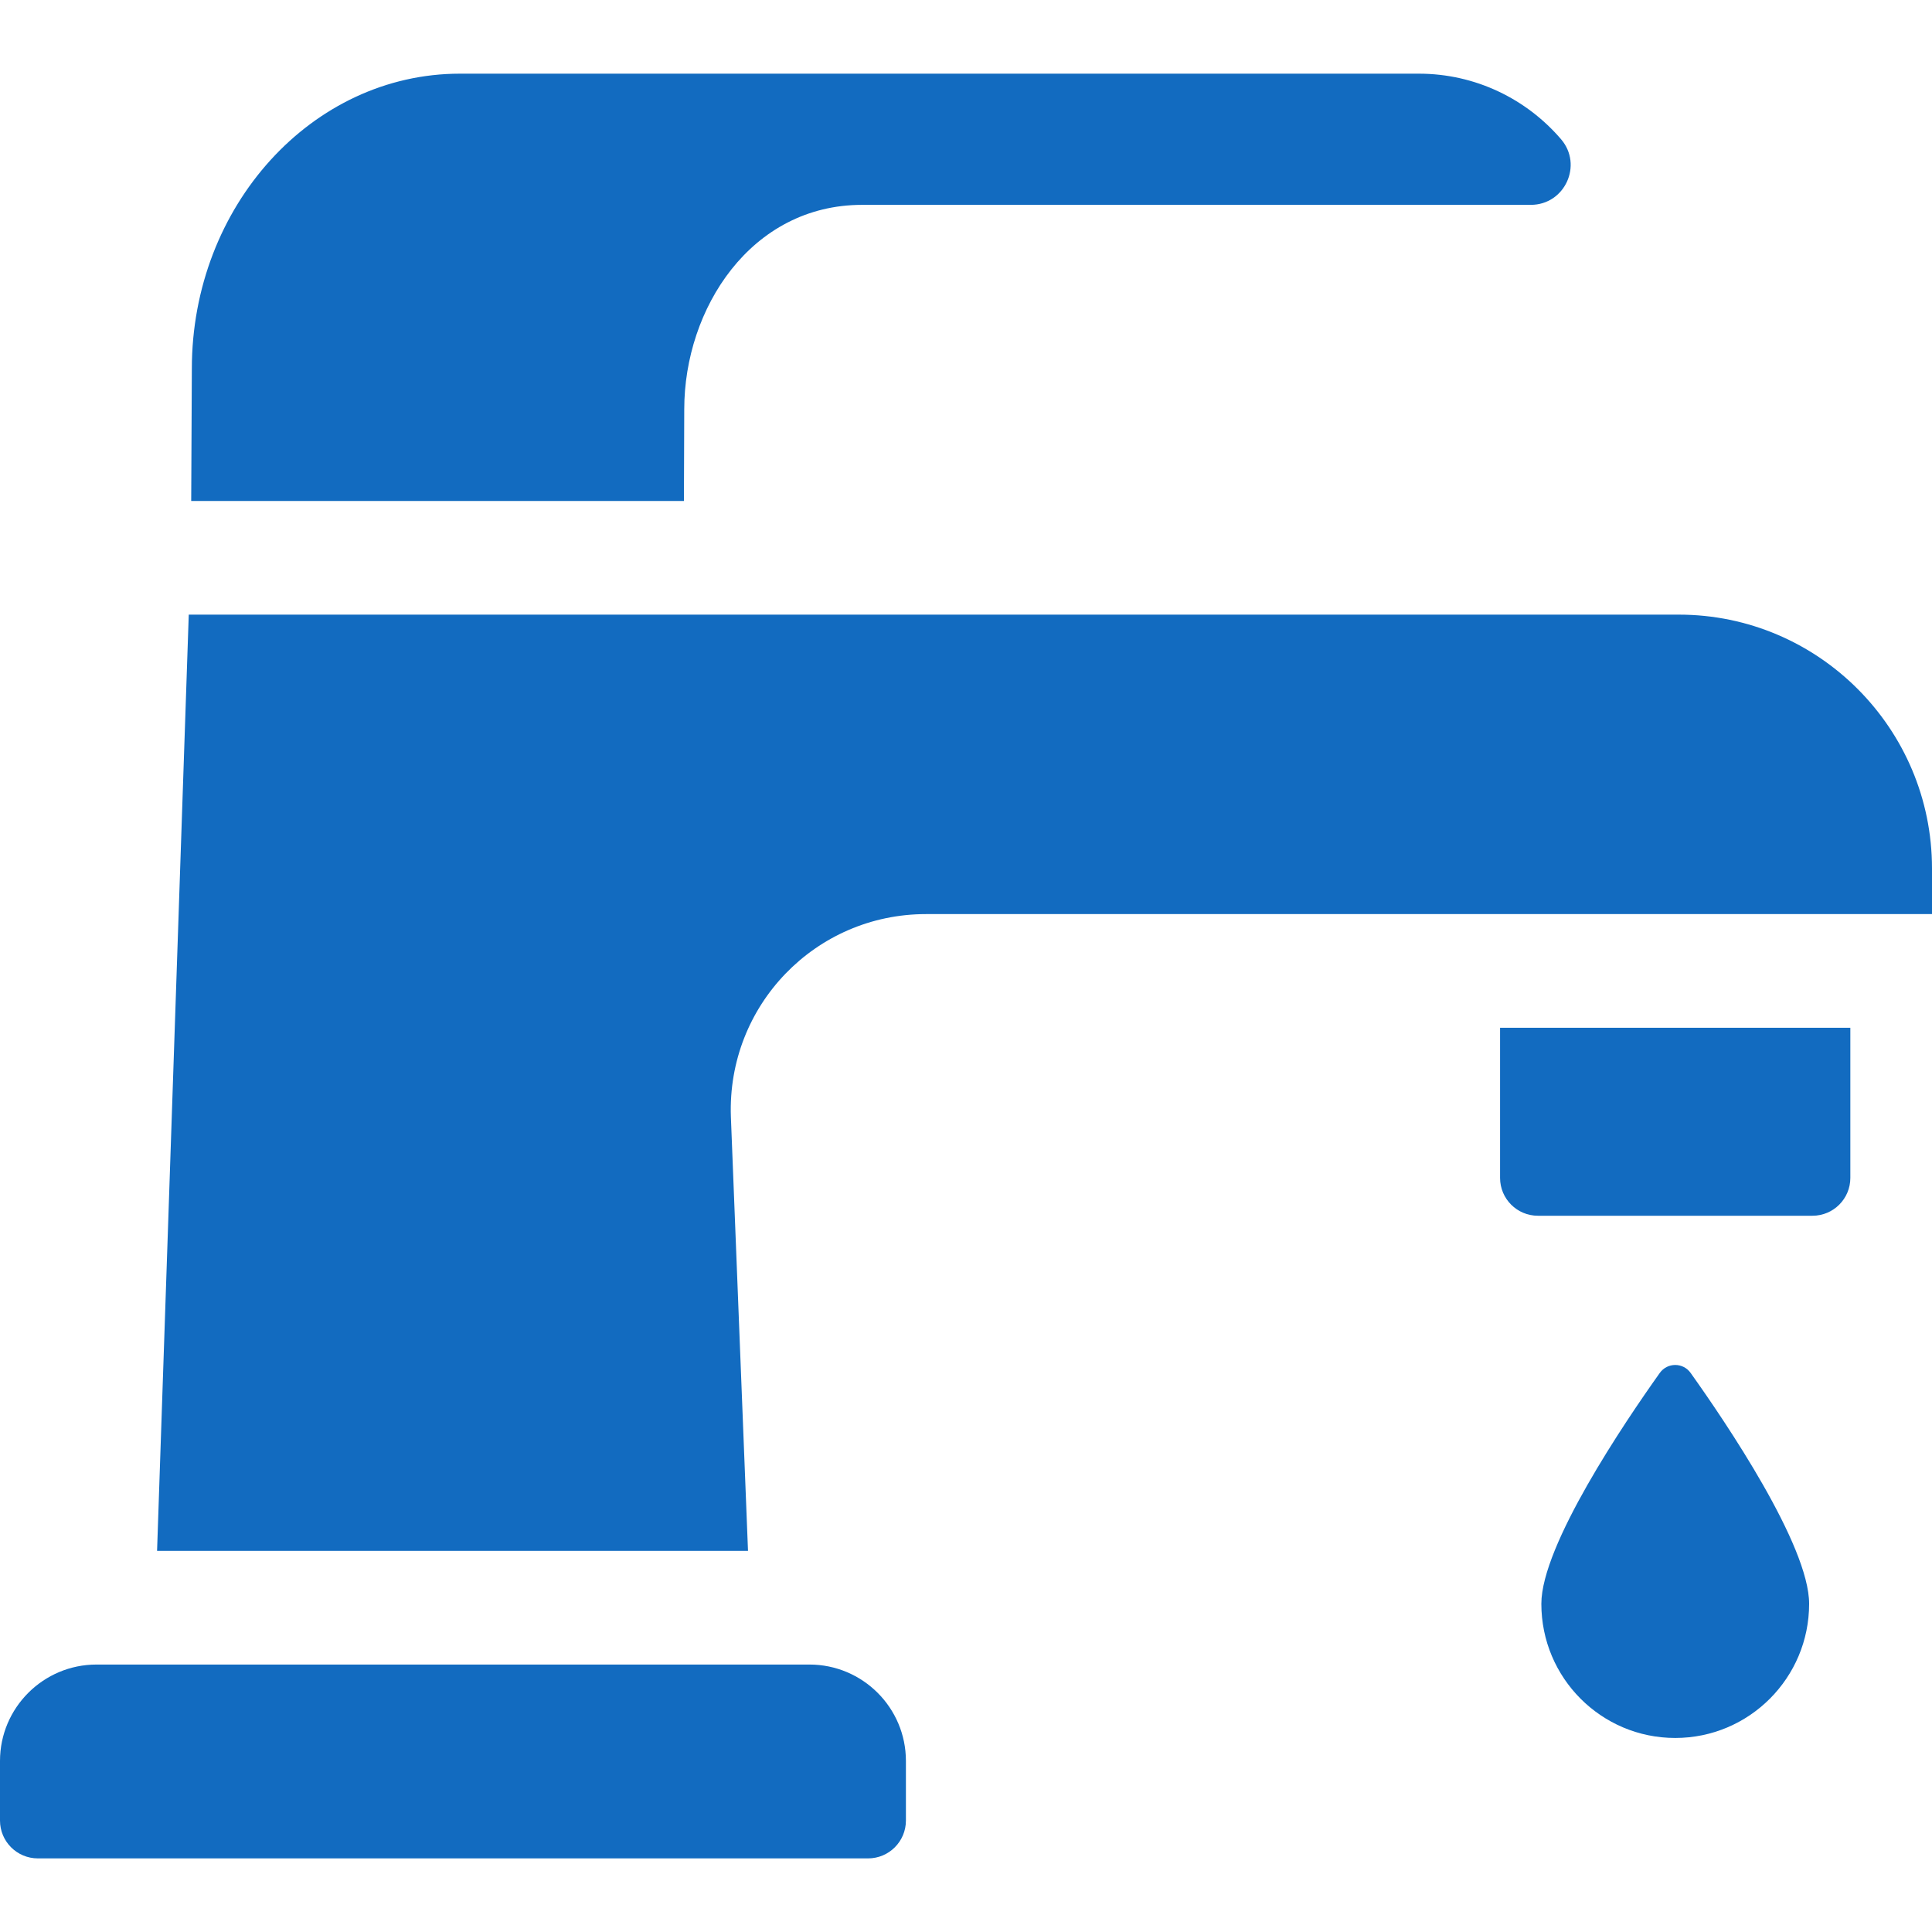
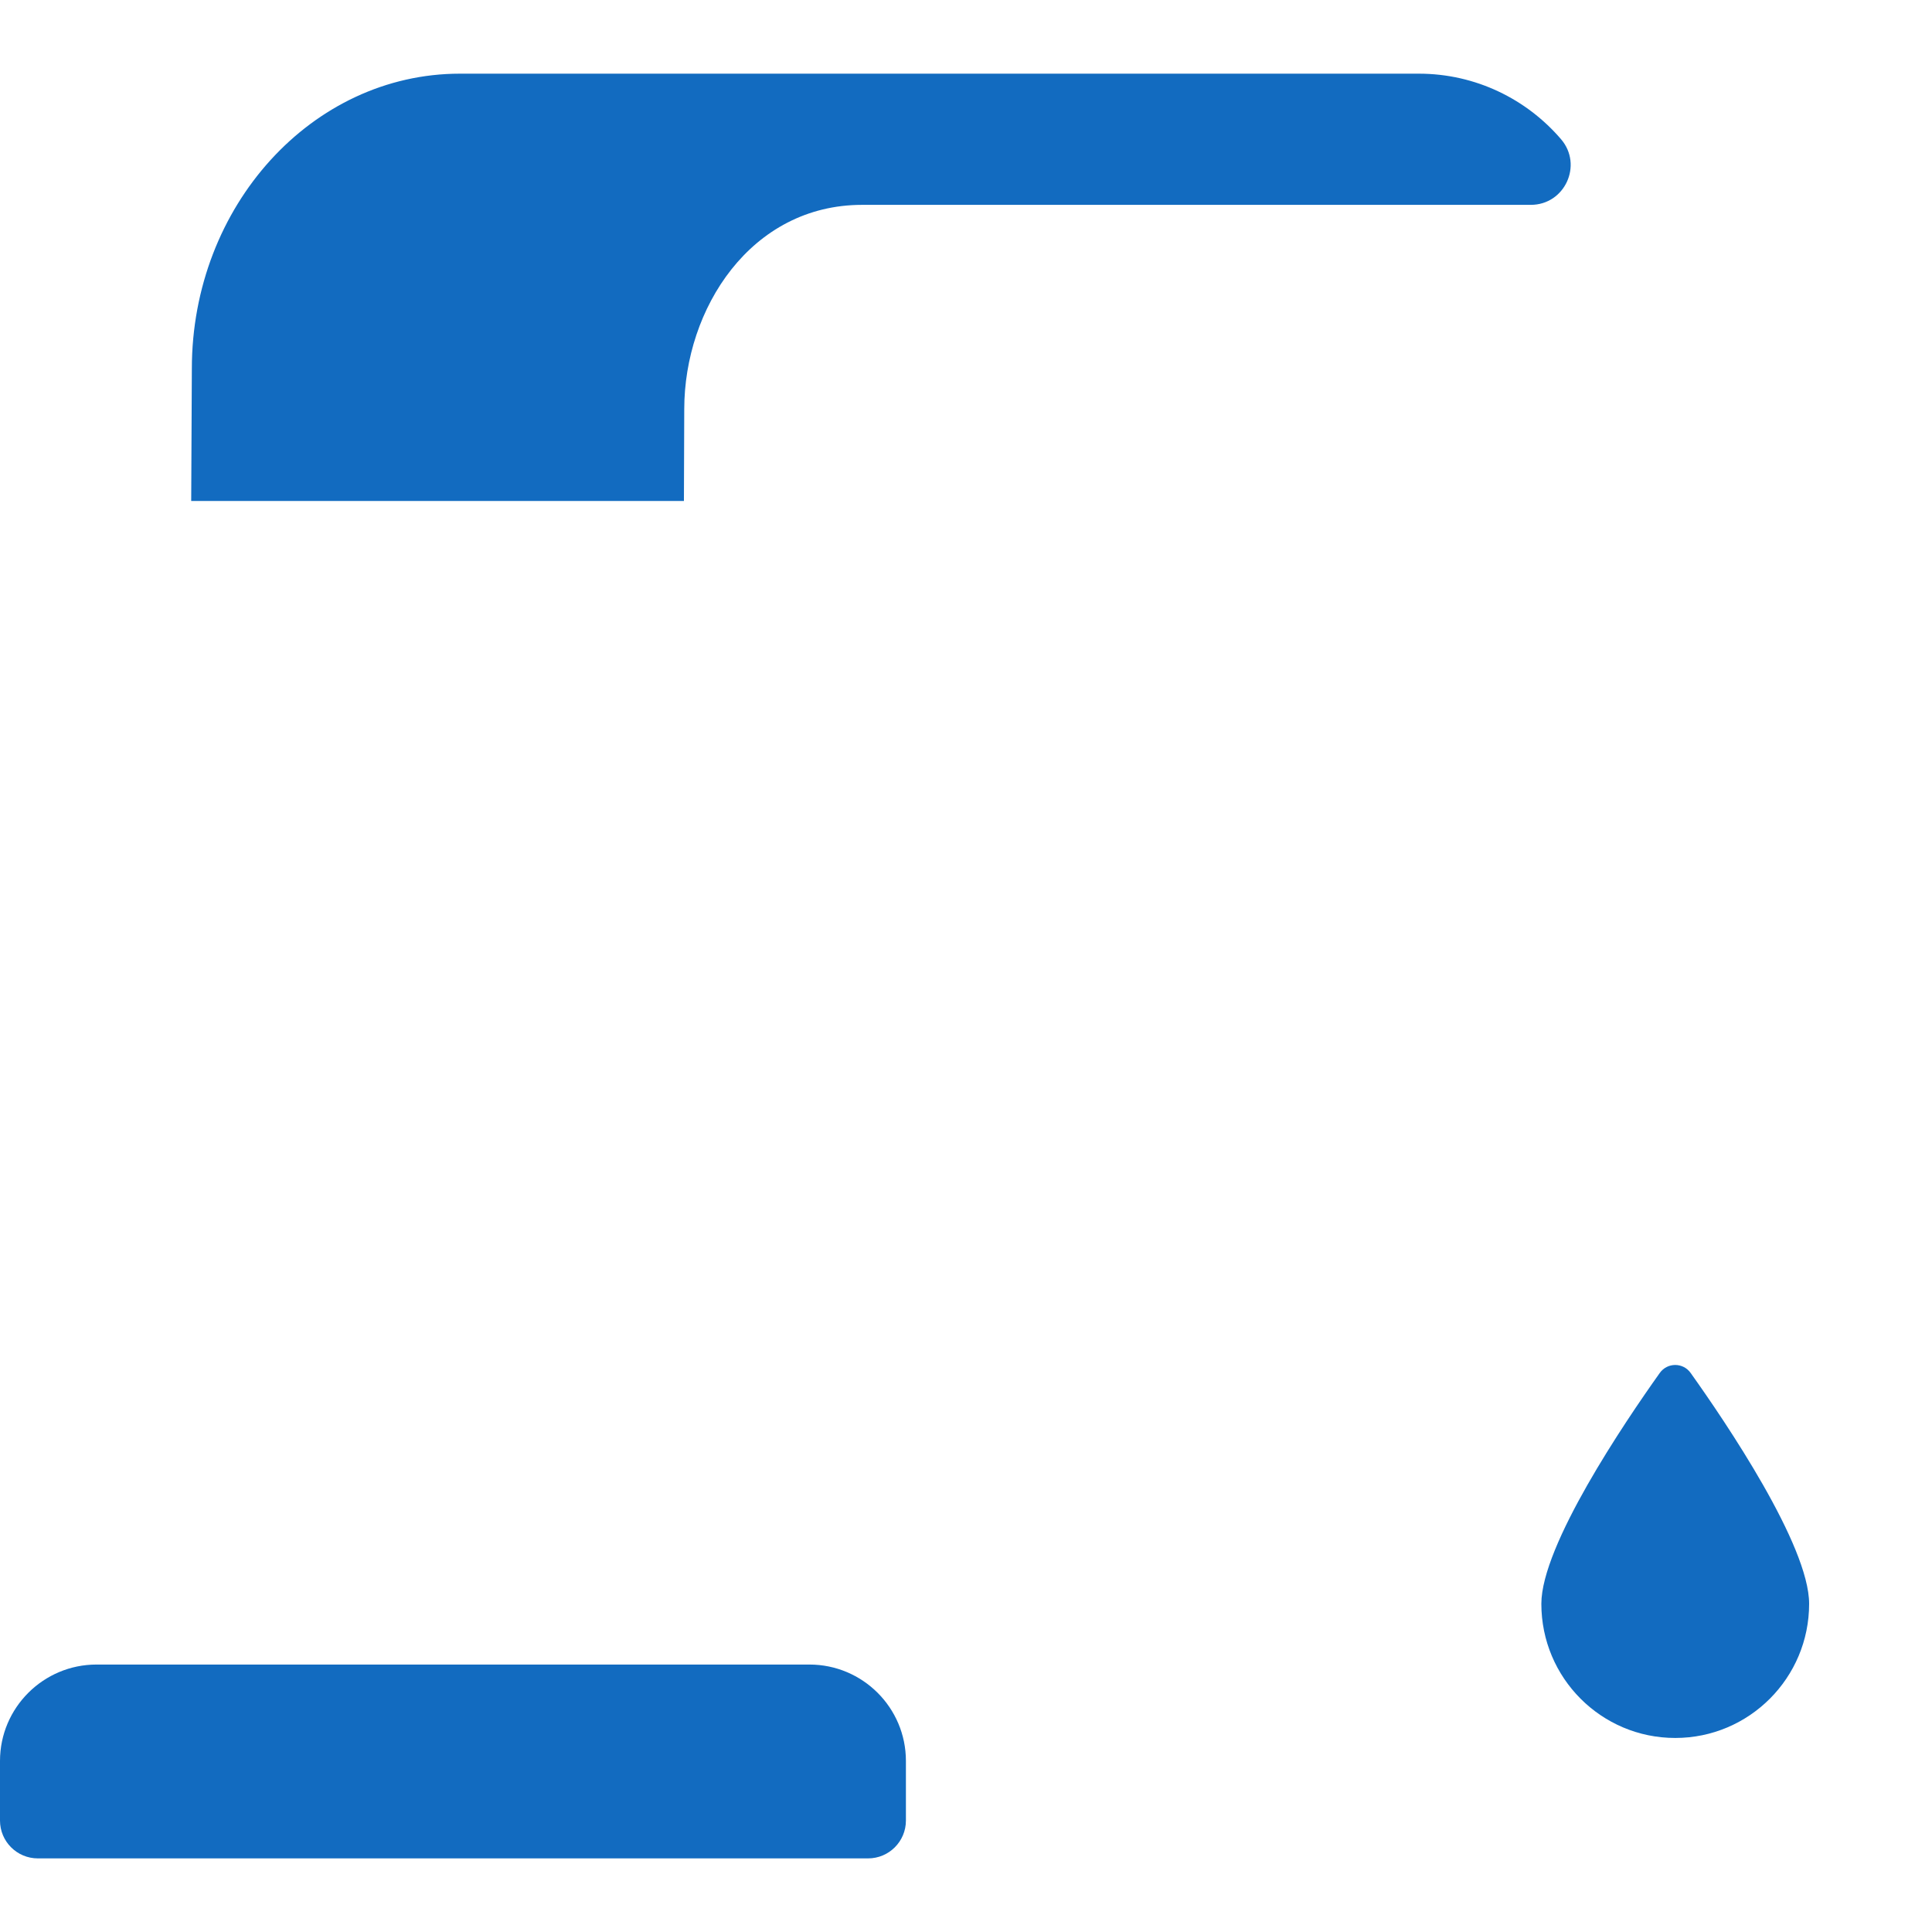
<svg xmlns="http://www.w3.org/2000/svg" width="30" height="30" viewBox="0 0 30 30" fill="none">
  <g clip-path="url(#clip0)">
    <path d="M10.625 6.354C10.625 4.795 11.658 3.181 13.387 3.181H23.77C24.298 3.181 24.583 2.562 24.24 2.162C23.706 1.539 22.913 1.144 22.031 1.144H7.141C4.846 1.144 2.979 3.199 2.979 5.725L2.969 7.779H10.62L10.625 6.354Z" fill="#126BC0" />
-     <path d="M23.881 18.878H28.144C28.469 18.878 28.732 18.615 28.732 18.29V15.959H23.293V18.29C23.293 18.615 23.556 18.878 23.881 18.878Z" fill="#126BC0" />
-     <path d="M26.068 9.544C24.914 9.544 3.737 9.544 2.931 9.544C2.907 10.243 2.459 23.507 2.439 24.082H11.615L11.349 17.339C11.289 15.608 12.666 14.194 14.378 14.194H30V13.485C30 11.312 28.236 9.544 26.068 9.544Z" fill="#126BC0" />
    <path d="M23.934 24.904C23.934 26.054 24.864 26.987 26.013 26.987C27.161 26.987 28.092 26.054 28.092 24.904C28.092 23.996 26.799 22.086 26.252 21.319C26.135 21.154 25.891 21.154 25.773 21.319C25.227 22.086 23.934 23.996 23.934 24.904Z" fill="#126BC0" />
    <path d="M12.569 25.847H12.568H1.498H1.498C0.674 25.847 0 26.517 0 27.344V28.269C0 28.594 0.263 28.857 0.588 28.857H13.479C13.804 28.857 14.067 28.594 14.067 28.269V27.344C14.067 26.517 13.394 25.847 12.569 25.847Z" fill="#126BC0" />
  </g>
  <defs>
    <clipPath id="clip0">
      <rect width="30" height="30" fill="white" />
    </clipPath>
  </defs>
</svg>